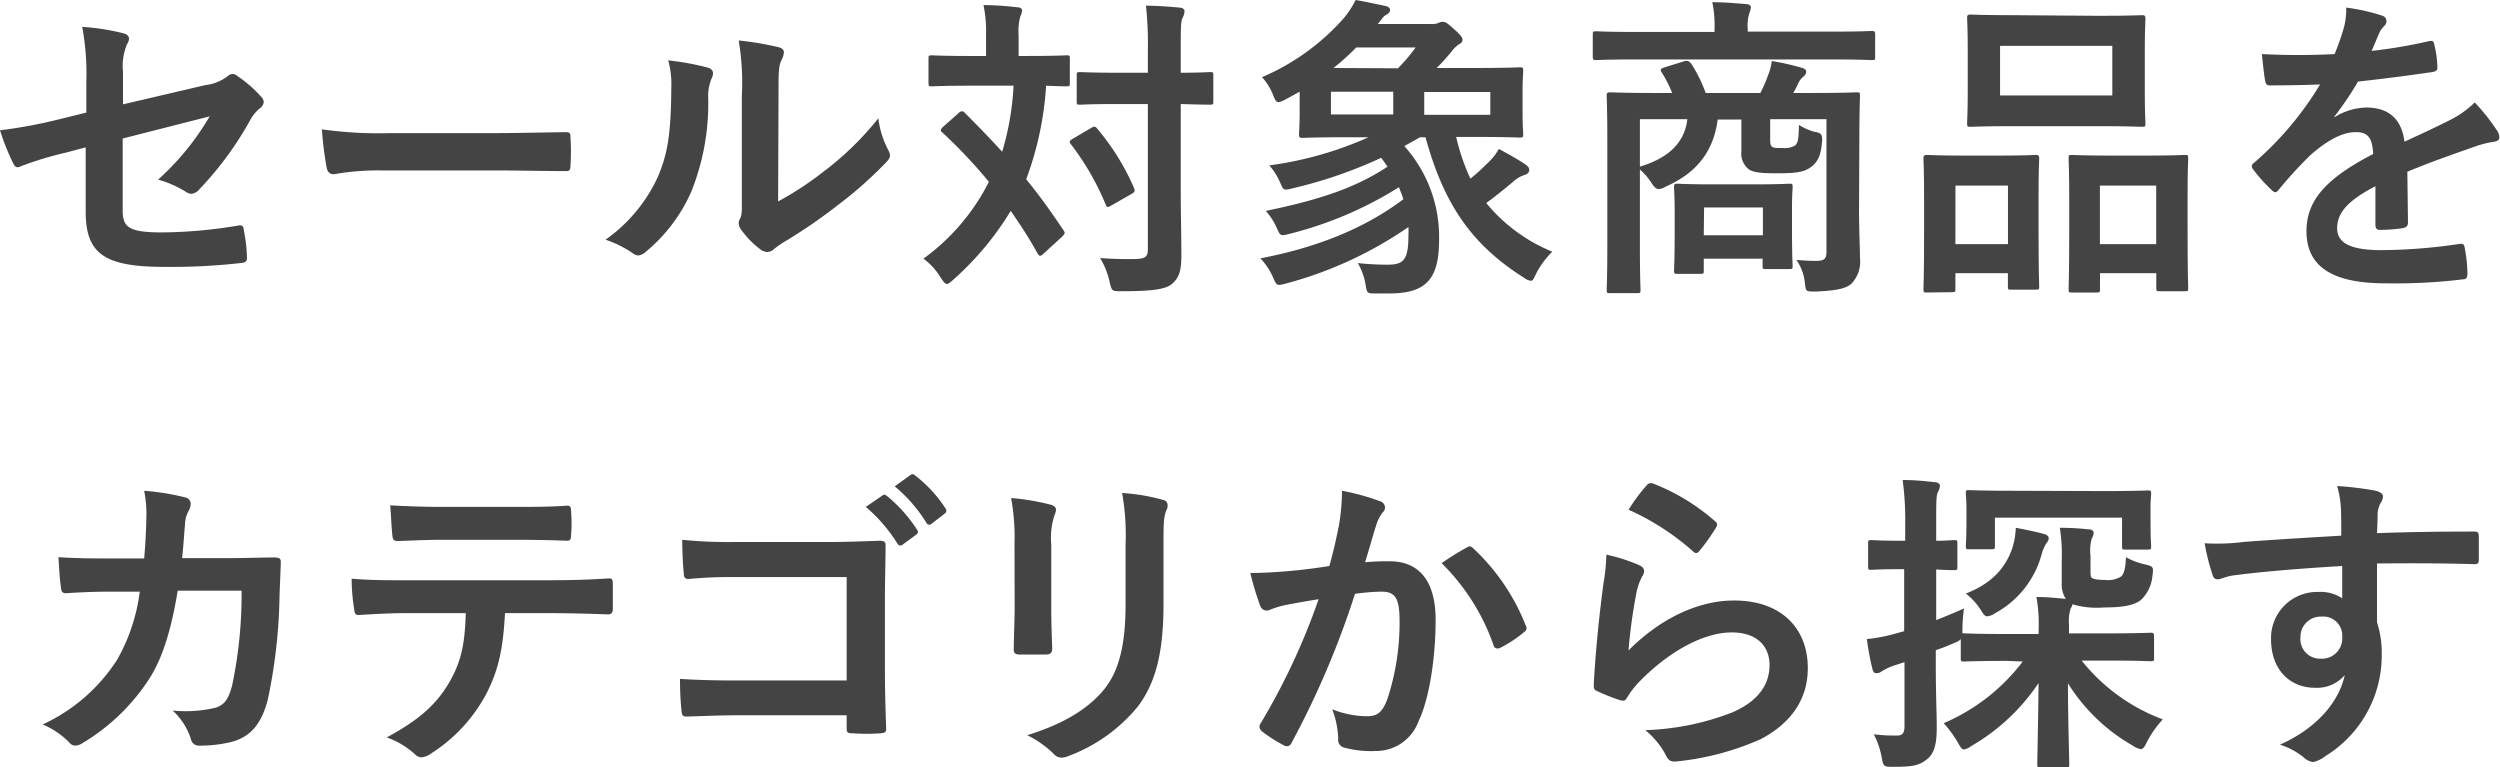
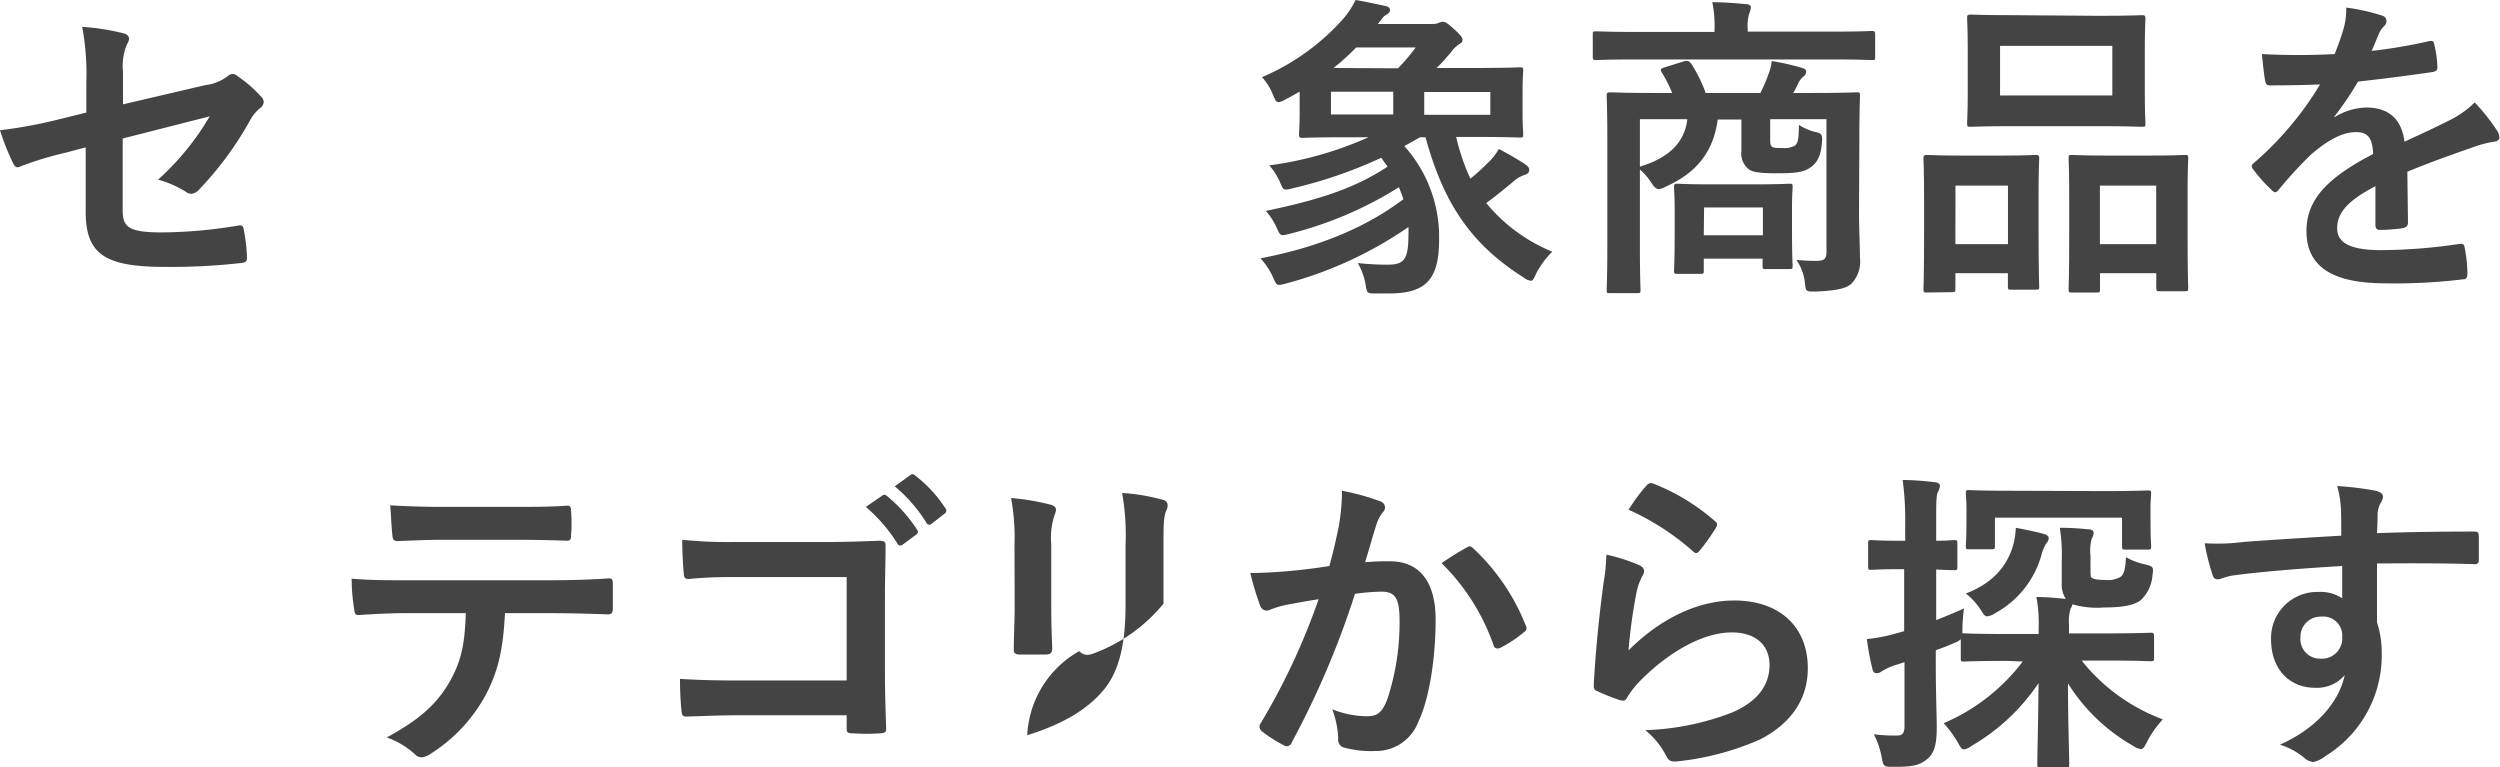
<svg xmlns="http://www.w3.org/2000/svg" viewBox="0 0 316.24 97.04">
  <defs>
    <style>.cls-1{fill:#444444;}</style>
  </defs>
  <g id="レイヤー_2" data-name="レイヤー 2">
    <g id="レイアウト">
      <path class="cls-1" d="M10.92,10.4a32.6,32.6,0,0,0-.52-7,28.69,28.69,0,0,1,5.16.8c.52.12.76.36.76.72a1.28,1.28,0,0,1-.24.64,7.19,7.19,0,0,0-.52,3.56V13.2L26,10.76A5.62,5.62,0,0,0,28.84,9.6a1,1,0,0,1,.56-.24A.86.86,0,0,1,30,9.6a15.67,15.67,0,0,1,3,2.6,1,1,0,0,1,.36.72,1.09,1.09,0,0,1-.52.8,5.22,5.22,0,0,0-1.24,1.56,42.07,42.07,0,0,1-6.36,8.64,1.58,1.58,0,0,1-1,.6,1.28,1.28,0,0,1-.76-.28A13.63,13.63,0,0,0,20,22.72a33.29,33.29,0,0,0,6.52-8l-11,2.8V26.6c0,2.12.72,2.8,5,2.8a60,60,0,0,0,9.68-.88c.56-.08.6.2.68.8a19.18,19.18,0,0,1,.36,3.36c0,.4-.24.56-.84.6a78.52,78.52,0,0,1-9.56.48c-7.64,0-10-1.64-10-7V18.64l-2.56.68A42.7,42.7,0,0,0,2.72,21a1.66,1.66,0,0,1-.48.16c-.28,0-.44-.2-.64-.64A29.92,29.92,0,0,1,0,16.48a61.48,61.48,0,0,0,7.52-1.4l3.4-.84Z" />
-       <path class="cls-1" d="M48.12,21.56a32,32,0,0,0-5.88.48c-.48,0-.8-.24-.92-.84a43.41,43.41,0,0,1-.6-4.84,51.39,51.39,0,0,0,8.64.48H62.24c3,0,6.12-.08,9.2-.12.6,0,.72.08.72.56a29.48,29.48,0,0,1,0,3.76c0,.48-.16.64-.72.6-3,0-6-.08-8.92-.08Z" />
-       <path class="cls-1" d="M89.55,8.56c.68.2.76.68.52,1.24a5.77,5.77,0,0,0-.48,2.72,29.94,29.94,0,0,1-2.16,11.76,20.61,20.61,0,0,1-5.68,7.52,1.81,1.81,0,0,1-1,.52A1.36,1.36,0,0,1,80,32a14.17,14.17,0,0,0-3.4-1.68,19.86,19.86,0,0,0,6.64-8c1.12-2.72,1.64-4.92,1.68-11.32a10.76,10.76,0,0,0-.4-3.36A32.34,32.34,0,0,1,89.55,8.56Zm8.88,16.92a40.66,40.66,0,0,0,5.68-3.72,38.39,38.39,0,0,0,7-6.8,11.53,11.53,0,0,0,1.24,4,2,2,0,0,1,.24.68c0,.28-.16.56-.6,1a50.56,50.56,0,0,1-5.92,5.24A66.43,66.43,0,0,1,99,30.72a13.28,13.28,0,0,0-1.16.84,1.27,1.27,0,0,1-.8.32,1.71,1.71,0,0,1-.84-.32,11.55,11.55,0,0,1-2.4-2.44,1.6,1.6,0,0,1-.36-.84,1.23,1.23,0,0,1,.16-.6c.28-.52.24-1,.24-3V12.12a31.94,31.94,0,0,0-.4-7,38.17,38.17,0,0,1,5,.84c.52.12.72.36.72.68a2.56,2.56,0,0,1-.32,1c-.36.76-.36,1.56-.36,4.44Z" />
-       <path class="cls-1" d="M121.29,14.28a.54.54,0,0,1,.4-.2.42.42,0,0,1,.36.2c1.6,1.6,3.2,3.24,4.72,4.92a35,35,0,0,0,1.44-8.36h-5.48c-3.44,0-4.6.08-4.84.08-.4,0-.44,0-.44-.48v-3c0-.4,0-.44.44-.44.24,0,1.4.08,4.84.08h2V4.52a16.9,16.9,0,0,0-.32-3.88,37.73,37.73,0,0,1,4.24.28c.4,0,.64.16.64.4a2.26,2.26,0,0,1-.24.8,7.48,7.48,0,0,0-.2,2.4V7.08h1.16c3.48,0,4.64-.08,4.88-.08.4,0,.44,0,.44.44v3c0,.44,0,.48-.44.48-.2,0-.88,0-2.56-.08a41.27,41.27,0,0,1-2.52,11.84c1.64,2,3.2,4.16,4.68,6.4.24.32.28.44-.12.84l-2.36,2.16a.8.8,0,0,1-.44.28c-.12,0-.2-.12-.36-.36-1-1.84-2.16-3.6-3.36-5.32a37.81,37.81,0,0,1-7.24,8.68c-.4.36-.64.56-.84.56s-.44-.28-.8-.84a8.15,8.15,0,0,0-2.16-2.36A27,27,0,0,0,125.09,23a64.5,64.5,0,0,0-5.84-6.2c-.32-.24-.32-.36,0-.72ZM138,16.2c.4-.24.56-.24.8.08a30.18,30.18,0,0,1,4.64,7.48c.16.4.12.52-.28.76L140.57,26c-.48.28-.56.24-.72-.16a33.33,33.33,0,0,0-4.36-7.56c-.28-.36-.2-.48.2-.72Zm11.36,7.92c0,2.8.08,5.84.08,8.08,0,2-.24,2.92-1.24,3.76-.84.64-2.48.88-6.36.88-1.2,0-1.2,0-1.48-1.2a10,10,0,0,0-1.2-3c1.56.12,3.36.16,4.56.12s1.48-.32,1.48-1.28V13.16h-3.84c-3.36,0-4.48.08-4.72.08-.4,0-.44,0-.44-.44V9.56c0-.4,0-.44.44-.44.24,0,1.36.08,4.72.08h3.84V6.36a45.35,45.35,0,0,0-.24-5.64c1.44,0,2.92.12,4.24.24.4,0,.64.24.64.44a1.88,1.88,0,0,1-.24.84c-.24.48-.24,1.36-.24,4V9.2c2.52,0,3.48-.08,3.68-.08.4,0,.44,0,.44.44V12.8c0,.4,0,.44-.44.44-.2,0-1.16,0-3.68-.08Z" />
      <path class="cls-1" d="M174,37.12c-1,0-1.08,0-1.24-1a8.21,8.21,0,0,0-1-2.84,35.57,35.57,0,0,0,3.8.2c2,0,2.6-.64,2.6-3.68a9.75,9.75,0,0,0,0-1.08,49.7,49.7,0,0,1-15.4,7.12c-1.2.32-1.24.32-1.64-.56a8.59,8.59,0,0,0-1.68-2.6c7.08-1.36,13.16-3.76,18.08-7.48-.16-.52-.36-1-.56-1.52a47.81,47.81,0,0,1-13.76,5.88c-1.2.32-1.24.28-1.64-.6a8.27,8.27,0,0,0-1.44-2.28c6.12-1.28,11-2.68,15.4-5.6l-.8-1.12A57.68,57.68,0,0,1,163.6,23.8c-1.24.32-1.24.28-1.64-.64a8.23,8.23,0,0,0-1.4-2.24,45.37,45.37,0,0,0,12.56-3.56h-2.68c-3.92,0-5.4.08-5.68.08s-.44,0-.44-.48c0-.24.08-1,.08-2.68V11.6c-.6.32-1.2.68-1.84,1a2.24,2.24,0,0,1-.84.32c-.28,0-.44-.28-.72-1a7.36,7.36,0,0,0-1.36-2.16A28.91,28.91,0,0,0,170,2.28,11.57,11.57,0,0,0,171.48,0c1.44.24,2.6.52,3.8.76.36.08.56.28.56.52s-.2.44-.56.64-.44.48-1,1.12H181a2.26,2.26,0,0,0,.92-.12,1.34,1.34,0,0,1,.6-.16c.28,0,.52.12,1.32.84S185,4.72,185,5s-.08.4-.44.6a3.91,3.91,0,0,0-1,1c-.56.64-1.12,1.32-1.84,2h4.84c3.92,0,5.4-.08,5.64-.08.44,0,.48,0,.48.44,0,.24-.08.92-.08,2.72v2.64c0,1.72.08,2.36.08,2.6,0,.44,0,.48-.48.48-.24,0-1.72-.08-5.64-.08h-2.36A26.89,26.89,0,0,0,186,22.6a24.42,24.42,0,0,0,2.08-1.88,7.31,7.31,0,0,0,1.52-1.88c1.28.68,2.52,1.4,3.24,1.88.52.36.6.52.6.8s-.2.48-.56.6a3.86,3.86,0,0,0-1.44.84c-1.2,1-2.32,1.92-3.44,2.72a21.24,21.24,0,0,0,8.36,6.16,10.9,10.9,0,0,0-2,2.68c-.32.68-.44,1-.72,1a1.9,1.9,0,0,1-.88-.4c-6.72-4.24-10.16-9.44-12.44-17.76h-.68l-2,1.12a17.18,17.18,0,0,1,4.4,11.8c0,5-1.6,6.84-6.32,6.84Zm2.24-22.64V11.6h-7.88v2.88Zm.6-5.84A23.23,23.23,0,0,0,179.08,6h-7.52a29.14,29.14,0,0,1-2.88,2.6Zm11.68,3h-8.36v2.88h8.36Z" />
      <path class="cls-1" d="M206.88,7.52c-3.56,0-4.76.08-5,.08s-.4,0-.4-.44V4.4c0-.4,0-.44.4-.44s1.44.08,5,.08h10V3.72A14.38,14.38,0,0,0,216.6.28c1.48,0,2.92.12,4.28.24.4,0,.6.2.6.4a2.67,2.67,0,0,1-.2.76,5.34,5.34,0,0,0-.2,2V4H231.8c3.56,0,4.76-.08,5-.08s.4,0,.4.44V7.16c0,.4,0,.44-.4.44s-1.44-.08-5-.08Zm28.28,19.12c0,2.36.12,4.68.12,6a4,4,0,0,1-1.08,3.24c-.6.56-1.68.88-4.52,1-1.24,0-1.24,0-1.36-1a6.22,6.22,0,0,0-1.08-3c1.08.08,1.52.12,2.52.12s1.28-.28,1.28-1.12V15.08h-7.12V17.4c0,.64,0,1,.24,1.16s.48.16,1.32.16a2.66,2.66,0,0,0,1.6-.32c.4-.4.44-.92.48-2.6a6.79,6.79,0,0,0,2,.88c.8.12,1,.36.92,1.2-.12,1.84-.6,2.68-1.44,3.28s-1.76.76-4.32.76c-2,0-3-.12-3.52-.52a2.51,2.51,0,0,1-.92-2.28v-4h-3c-.56,4.28-2.88,6.84-6.56,8.48a2.15,2.15,0,0,1-.88.32c-.32,0-.6-.24-1-.88a7.74,7.74,0,0,0-1.4-1.6v10c0,3.36.08,5,.08,5.2,0,.4,0,.44-.44.44h-3.4c-.4,0-.44,0-.44-.44,0-.24.08-1.84.08-5.36V17.56c0-3.56-.08-5.16-.08-5.44s0-.44.44-.44,1.64.08,5.44.08h2.4a15.88,15.88,0,0,0-1.32-2.6c-.24-.36-.12-.48.36-.64L213,7.76c.52-.16.72,0,1,.4a17.77,17.77,0,0,1,1.76,3.6h6.92a18.45,18.45,0,0,0,1-2.32,6.34,6.34,0,0,0,.44-1.72A32,32,0,0,1,228,8.6c.32.12.48.24.48.48a.86.86,0,0,1-.4.64,2.51,2.51,0,0,0-.64.88,10.78,10.78,0,0,1-.6,1.16h2.56c3.84,0,5.2-.08,5.44-.08.4,0,.44,0,.44.44,0,.24-.08,2.12-.08,5.76ZM207.44,15.08v6c3.84-1.16,5.68-3.2,6-6Zm4.76,19.56c-.4,0-.44,0-.44-.48,0-.24.08-1,.08-5.32v-2c0-2-.08-2.88-.08-3.16s0-.44.44-.44c.24,0,1.24.08,4.32.08H222c3.08,0,4.08-.08,4.32-.08.4,0,.44,0,.44.44,0,.24-.08,1-.08,2.6v2.28c0,4,.08,4.8.08,5,0,.44,0,.48-.44.48H223.4c-.4,0-.44,0-.44-.48v-.84h-7.44v1.44c0,.44,0,.48-.44.48Zm3.32-4.88H223V26.24h-7.44Z" />
      <path class="cls-1" d="M243.75,37c-.4,0-.44,0-.44-.48,0-.24.08-1.36.08-7.48V25.28c0-3.84-.08-5-.08-5.24s0-.44.44-.44,1.28.08,4.24.08h5.24c3,0,4-.08,4.28-.08s.44,0,.44.44c0,.24-.08,1.4-.08,4.56v4.2c0,6,.08,7.16.08,7.4,0,.4,0,.44-.44.44h-3.12c-.36,0-.4,0-.4-.44V34.56h-6.64v1.92c0,.44,0,.48-.44.48Zm3.6-6.12H254v-7.4h-6.64ZM265.59,2c3.8,0,5.08-.08,5.36-.08s.44,0,.44.44-.08,1.32-.08,3.72v5.8c0,2.4.08,3.44.08,3.68,0,.44,0,.48-.44.48s-1.56-.08-5.36-.08h-11c-3.76,0-5.08.08-5.32.08-.4,0-.44,0-.44-.48,0-.24.08-1.28.08-3.68V6c0-2.4-.08-3.44-.08-3.72s0-.44.44-.44c.24,0,1.56.08,5.32.08ZM253,12.08h14.2V5.8H253ZM262.07,37c-.36,0-.4,0-.4-.44s.08-1.4.08-7.52V25.28c0-3.8-.08-5-.08-5.2,0-.44,0-.48.4-.48s1.32.08,4.4.08H272c3.08,0,4.12-.08,4.36-.08.4,0,.44,0,.44.48,0,.24-.08,1.4-.08,4.6V29c0,6,.08,7.12.08,7.36,0,.44,0,.48-.44.48h-3.16c-.4,0-.44,0-.44-.48V34.56h-7.12v2c0,.4,0,.44-.44.44Zm3.56-6.12h7.12v-7.4h-7.12Z" />
      <path class="cls-1" d="M304.6,28.16c0,.44-.24.64-.77.72a21.32,21.32,0,0,1-2.83.2c-.36,0-.52-.24-.52-.64,0-1.44,0-3.44,0-4.88-3.56,1.84-4.84,3.4-4.84,5.32,0,1.68,1.36,2.76,5.56,2.76a68.36,68.36,0,0,0,10-.8c.36,0,.52.08.56.44a17.9,17.9,0,0,1,.36,3.28c0,.48-.12.76-.44.76a71.15,71.15,0,0,1-9.92.52c-6.56,0-10-2-10-6.6,0-3.84,2.4-6.64,8.44-9.76-.12-2-.6-2.84-2.4-2.76s-3.68,1.28-5.52,2.88a53.9,53.9,0,0,0-4,4.36c-.2.24-.32.36-.48.36a.8.8,0,0,1-.44-.28A19,19,0,0,1,285,21.4a.65.65,0,0,1-.16-.36c0-.16.08-.28.28-.44a40.87,40.87,0,0,0,8.36-9.92c-1.88.08-4,.12-6.4.12-.36,0-.48-.2-.56-.64-.12-.64-.28-2.12-.4-3.32a88.23,88.23,0,0,0,9.2,0,33,33,0,0,0,1.2-3.44,9.8,9.8,0,0,0,.27-2.44A25.18,25.18,0,0,1,301.4,2a.72.72,0,0,1,.48.68.81.81,0,0,1-.28.6,3.12,3.12,0,0,0-.68,1c-.24.56-.44,1.08-.92,2.16a64.35,64.35,0,0,0,7.28-1.24c.44-.08.55,0,.64.4a13.49,13.49,0,0,1,.4,2.88c0,.4-.12.56-.68.64-3,.44-6.44.88-9.36,1.2a41.28,41.28,0,0,1-3,4.44l0,.08a8,8,0,0,1,4-1.24c2.64,0,4.47,1.2,4.88,4.32,1.56-.72,3.84-1.76,5.88-2.8a12.21,12.21,0,0,0,3-2.16,24.64,24.64,0,0,1,2.8,3.52,1.58,1.58,0,0,1,.32.88c0,.32-.2.48-.6.56a12.61,12.61,0,0,0-2.44.6c-2.6.92-5.2,1.8-8.6,3.2Z" />
-       <path class="cls-1" d="M18.24,70.64c.16-2,.24-3.24.28-5.4a15.38,15.38,0,0,0-.28-3.16,31.32,31.32,0,0,1,5.2.84.83.83,0,0,1,.68.84,1.79,1.79,0,0,1-.2.76,3.73,3.73,0,0,0-.52,1.88c-.12,1.28-.16,2.24-.36,4.2h6.08c1.84,0,3.72-.08,5.56-.08.64,0,.84.12.84.56s-.08,2.12-.16,4.24a68.18,68.18,0,0,1-1.48,13.16c-.8,3.08-2.16,4.76-4.72,5.4a16.91,16.91,0,0,1-4,.44,1,1,0,0,1-1-.8,8.37,8.37,0,0,0-2.32-3.64,16.33,16.33,0,0,0,5.44-.36c1.08-.36,1.6-1,2.08-2.8a56,56,0,0,0,1.2-12H22.48c-.8,4.84-1.88,8.44-3.56,11.08A25.78,25.78,0,0,1,10.44,94a1.82,1.82,0,0,1-.92.32,1,1,0,0,1-.76-.4A10.2,10.2,0,0,0,5.4,91.64a22.27,22.27,0,0,0,9.4-8.16,23.31,23.31,0,0,0,2.88-8.64h-3.6c-2,0-3.88.08-5.76.2-.4,0-.56-.2-.6-.68-.16-1-.24-2.4-.32-3.88,2.52.16,4.32.16,6.64.16Z" />
      <path class="cls-1" d="M63.88,77.56c-.24,4.48-.8,7.16-2.36,10.2a20.15,20.15,0,0,1-7,7.56,2.44,2.44,0,0,1-1.2.48,1.18,1.18,0,0,1-.84-.4,10.51,10.51,0,0,0-3.56-2.12c3.92-2.12,6.28-4.08,8-7.12,1.48-2.64,1.88-4.8,2-8.6h-7.6c-2,0-4,.12-6,.24-.36,0-.48-.24-.52-.76a24.07,24.07,0,0,1-.32-3.84c2.24.2,4.48.2,6.8.2h18c3.12,0,5.44-.08,7.8-.24.4,0,.44.24.44.8s0,2.56,0,3.08-.24.68-.6.68c-2.08-.08-4.84-.16-7.6-.16ZM56,68.28c-1.84,0-3.44.08-5.68.16-.52,0-.64-.2-.68-.68-.12-1-.16-2.4-.28-3.84,2.8.16,4.84.2,6.64.2h9c2.24,0,4.76,0,6.76-.16.4,0,.48.24.48.76a17.79,17.79,0,0,1,0,2.92c0,.56-.08.76-.52.76-2.16-.08-4.52-.12-6.72-.12Z" />
      <path class="cls-1" d="M107.1,73h-14a55,55,0,0,0-6,.24c-.44,0-.6-.2-.6-.68-.12-1.08-.2-3-.2-4.28a57.22,57.22,0,0,0,6.68.28H104.9c2.08,0,4.2-.08,6.32-.16.64,0,.84.16.8.68,0,2.12-.08,4.2-.08,6.32v9.56c0,2.92.12,6.12.16,7.24,0,.4-.16.52-.72.56a25.84,25.84,0,0,1-3.52,0c-.64,0-.76-.08-.76-.68v-1.6H93.34c-2.52,0-4.64.12-6.56.16-.36,0-.52-.16-.56-.6a37.92,37.92,0,0,1-.2-4.16c1.88.12,4.2.2,7.36.2H107.1Zm4.52-10.32c.2-.16.36-.12.6.08A18.41,18.41,0,0,1,116,67a.4.4,0,0,1-.12.64l-1.68,1.24a.42.42,0,0,1-.68-.12,19.85,19.85,0,0,0-4-4.64Zm3.56-2.6c.24-.16.36-.12.6.08a16.7,16.7,0,0,1,3.8,4.12.46.46,0,0,1-.12.72l-1.6,1.24a.41.41,0,0,1-.68-.12,18.92,18.92,0,0,0-4-4.6Z" />
-       <path class="cls-1" d="M128.33,68.88A27.51,27.51,0,0,0,127.9,63a29.6,29.6,0,0,1,5,.84c.47.12.68.36.68.64a1.68,1.68,0,0,1-.16.6,9.21,9.21,0,0,0-.44,3.8V77c0,2.08.08,3.64.12,5,0,.6-.24.8-.88.8H129c-.56,0-.8-.2-.76-.68,0-1.4.11-3.72.11-5.44Zm18.85,7.48c0,5.92-.89,9.88-3.24,13a20.64,20.64,0,0,1-8.8,6.28,2.52,2.52,0,0,1-.85.2,1.33,1.33,0,0,1-1-.48A12.94,12.94,0,0,0,129.94,93c4.28-1.32,7.64-3.2,9.76-5.84,1.84-2.28,2.68-5.6,2.68-10.68V68.88a30,30,0,0,0-.44-6.52,25,25,0,0,1,5.2.88.67.67,0,0,1,.56.68,1.27,1.27,0,0,1-.16.64c-.36.84-.36,1.88-.36,4.36Z" />
+       <path class="cls-1" d="M128.33,68.88A27.51,27.51,0,0,0,127.9,63a29.6,29.6,0,0,1,5,.84c.47.12.68.36.68.64a1.68,1.68,0,0,1-.16.6,9.21,9.21,0,0,0-.44,3.8V77c0,2.08.08,3.64.12,5,0,.6-.24.8-.88.8H129c-.56,0-.8-.2-.76-.68,0-1.4.11-3.72.11-5.44Zm18.85,7.48a20.64,20.64,0,0,1-8.8,6.28,2.52,2.52,0,0,1-.85.2,1.33,1.33,0,0,1-1-.48A12.94,12.94,0,0,0,129.94,93c4.28-1.32,7.64-3.2,9.76-5.84,1.84-2.28,2.68-5.6,2.68-10.68V68.88a30,30,0,0,0-.44-6.52,25,25,0,0,1,5.2.88.67.67,0,0,1,.56.68,1.27,1.27,0,0,1-.16.64c-.36.84-.36,1.88-.36,4.36Z" />
      <path class="cls-1" d="M169.36,66.52a27.23,27.23,0,0,0,.4-4.44,29.28,29.28,0,0,1,4.8,1.32.84.84,0,0,1,.64.8.83.83,0,0,1-.28.6,5.06,5.06,0,0,0-.8,1.52c-.52,1.64-.92,3.12-1.44,4.8A30.16,30.16,0,0,1,175.8,71c3.76,0,5.8,2.56,5.8,7.4s-.8,10-2.16,12.84A5.73,5.73,0,0,1,174,95a13.06,13.06,0,0,1-4-.44,1,1,0,0,1-.72-1.12,11.43,11.43,0,0,0-.76-3.72,12,12,0,0,0,4.4.88c1.32,0,1.92-.48,2.56-2.12a30.82,30.82,0,0,0,1.56-9.92c0-2.84-.52-3.72-2.28-3.72a26.5,26.5,0,0,0-3.36.28,110.47,110.47,0,0,1-8,18.8.66.66,0,0,1-1,.36,18.19,18.19,0,0,1-2.76-1.76.82.82,0,0,1-.32-.6.74.74,0,0,1,.16-.44,84.34,84.34,0,0,0,7.32-15.68c-1.56.24-2.84.48-3.92.68a11.75,11.75,0,0,0-2.2.64.88.88,0,0,1-1.28-.52,36.55,36.55,0,0,1-1.24-4.12c1.76,0,3.52-.12,5.28-.28s3.16-.36,4.72-.6C168.8,69.28,169.08,67.88,169.36,66.52Zm16.28,2.68c.28-.16.48-.08.76.2A26.77,26.77,0,0,1,193,79.12a.57.57,0,0,1-.16.8,16.32,16.32,0,0,1-3,2c-.4.2-.8.16-.92-.32a27.08,27.08,0,0,0-6.56-10.36A33.92,33.92,0,0,1,185.64,69.2Z" />
      <path class="cls-1" d="M207.33,71.48c.44.2.64.44.64.76a1.19,1.19,0,0,1-.2.6A7.5,7.5,0,0,0,207,75a66.76,66.76,0,0,0-1,7.28c3.68-3.72,8.48-6.32,13.36-6.32,5.84,0,9.32,3.4,9.32,8.56,0,4.36-2.6,7.24-6,9a34.68,34.68,0,0,1-10.24,2.76c-.88.12-1.24.08-1.6-.52a10.23,10.23,0,0,0-2.72-3.4,33.19,33.19,0,0,0,11-2.24c3.24-1.4,4.72-3.48,4.72-6,0-2.16-1.36-4.12-4.8-4.12s-7.76,2.28-11.52,6.08a11,11,0,0,0-1.72,2.2c-.24.4-.4.4-.92.28a27.5,27.5,0,0,1-2.72-1.08c-.4-.16-.56-.24-.56-.8.24-4.64.76-9.36,1.24-12.92a24.93,24.93,0,0,0,.36-3.6A22.5,22.5,0,0,1,207.33,71.48Zm1-10.12a.67.67,0,0,1,.76-.2,26.24,26.24,0,0,1,7.84,4.76c.2.16.28.28.28.44a1.11,1.11,0,0,1-.2.48,26.19,26.19,0,0,1-2,2.8c-.16.2-.32.32-.44.32s-.28-.08-.48-.28a31.91,31.91,0,0,0-8.08-5.2A21.91,21.91,0,0,1,208.33,61.36Z" />
      <path class="cls-1" d="M253.91,83.6c-3.88,0-5.2.08-5.44.08-.4,0-.44,0-.44-.44v-2.4a1.54,1.54,0,0,1-.6.4c-.84.36-1.68.72-2.56,1v1.84c0,3.84.12,6,.12,8,0,2.2-.36,3.28-1.28,4S242,97,239.55,97c-1.24,0-1.32,0-1.52-1.2a10.8,10.8,0,0,0-1-2.92,19.75,19.75,0,0,0,3,.16c.56,0,.88-.28.88-1.12V83.76l-1.48.48a7.52,7.52,0,0,0-1.4.68,1.09,1.09,0,0,1-.68.24q-.36,0-.48-.48a33.25,33.25,0,0,1-.72-3.84,20.85,20.85,0,0,0,3.72-.72l1-.28V72h-.68c-2.48,0-3.2.08-3.44.08-.4,0-.44,0-.44-.44V68.76c0-.4,0-.44.44-.44.24,0,1,.08,3.44.08H241v-2a38.23,38.23,0,0,0-.32-5.68c1.44,0,2.72.12,4.08.28.36,0,.64.24.64.44a2.09,2.09,0,0,1-.28.84c-.2.48-.2,1.32-.2,4V68.4c1.44,0,2-.08,2.24-.08.4,0,.44,0,.44.44v2.92c0,.4,0,.44-.44.44-.24,0-.8,0-2.24-.08v6.4c1-.4,2.32-.92,3.52-1.48a19.48,19.48,0,0,0-.2,2.88v.28a.59.59,0,0,1,.28,0c.24,0,1.56.08,5.44.08h3.92v-.68a18.69,18.69,0,0,0-.28-4c1.4,0,2.48.12,3.72.24a3.29,3.29,0,0,1-.52-2V71a22,22,0,0,0-.24-4.24,33.07,33.07,0,0,1,3.6.2c.48,0,.68.2.68.44a1.54,1.54,0,0,1-.24.72,5.71,5.71,0,0,0-.16,2.2V72c0,.76,0,1,.2,1.12s.6.24,1.68.24a3.07,3.07,0,0,0,2-.44c.36-.36.56-1,.6-2.44a8.54,8.54,0,0,0,2.44.92c1,.24,1.08.32.92,1.36a4.82,4.82,0,0,1-1.4,3.08c-.8.72-2.36,1-4.72,1a10.92,10.92,0,0,1-4-.4,1.69,1.69,0,0,1-.24.56,5.34,5.34,0,0,0-.2,2v1.12h4.84c3.84,0,5.2-.08,5.48-.08s.44,0,.44.44v2.72c0,.4,0,.44-.44.44s-1.64-.08-5.48-.08h-3.24A23.69,23.69,0,0,0,273.59,91a12.59,12.59,0,0,0-2,2.84c-.32.64-.48.92-.8.92a2.54,2.54,0,0,1-1-.44,23.2,23.2,0,0,1-8.2-7.88c0,4.64.16,9.08.16,10.24,0,.36,0,.4-.44.4h-3.16c-.4,0-.44,0-.44-.4,0-1.16.12-5.52.16-10.28a25.65,25.65,0,0,1-8.56,8,1.9,1.9,0,0,1-.88.4c-.28,0-.44-.28-.8-.92a14.38,14.38,0,0,0-1.76-2.4,24.78,24.78,0,0,0,10-7.8Zm12.28-21.48c3.88,0,5.24-.08,5.48-.08.4,0,.44,0,.44.44,0,.24-.08.84-.08,1.64V65.4c0,2.92.08,3.44.08,3.64,0,.44,0,.48-.44.48h-2.8c-.4,0-.44,0-.44-.48V65.48H252.35V69c0,.44,0,.48-.48.48h-2.8c-.36,0-.4,0-.4-.48,0-.2.08-.72.08-3.64v-1c0-1.08-.08-1.68-.08-1.92,0-.4,0-.44.4-.44s1.64.08,5.48.08Zm-7.6,5.44c.32.08.56.28.56.48a.78.78,0,0,1-.24.6,4.76,4.76,0,0,0-.64,1.44,12.08,12.08,0,0,1-5.88,7.48,2.18,2.18,0,0,1-1,.4c-.32,0-.48-.24-.8-.76a8.29,8.29,0,0,0-1.92-2.12c3.2-1.24,5-3.16,5.88-5.76a9.55,9.55,0,0,0,.44-2.56C256.63,67.08,257.79,67.32,258.59,67.56Z" />
      <path class="cls-1" d="M296.12,64.4a12.71,12.71,0,0,0-.48-2.92,40.64,40.64,0,0,1,4.68.56c.68.12,1.12.4,1.12.76a1.69,1.69,0,0,1-.36.92,3.86,3.86,0,0,0-.32,1.16c0,.52,0,1-.08,2.56,4.32-.16,8.44-.2,12.28-.2.48,0,.56.08.6.6,0,1,0,2,0,3,0,.44-.2.56-.68.52-4.16-.12-8.05-.12-12.2-.08,0,2.44,0,5,0,7.44a12.46,12.46,0,0,1,.6,4,14.94,14.94,0,0,1-7.12,12.92,3.81,3.81,0,0,1-1.56.76,2.23,2.23,0,0,1-1.2-.6,8.91,8.91,0,0,0-3-1.6c4.68-2.08,7.48-5.44,8.2-8.8a4.62,4.62,0,0,1-3.77,1.6c-3.15,0-5.55-2.28-5.55-6.12a5.83,5.83,0,0,1,6-6,4.9,4.9,0,0,1,3,.8c0-1.4,0-2.76,0-4.08-5,.28-10.68.76-13.84,1.2-.88.12-1.52.48-1.88.48s-.56-.16-.68-.56a28,28,0,0,1-1-4,26.38,26.38,0,0,0,4.88-.16c2.44-.2,7.6-.52,12.4-.8C296.16,66.48,296.16,65.48,296.12,64.4ZM291,80.6a2.48,2.48,0,0,0,2.56,2.72,2.57,2.57,0,0,0,2.72-2.76A2.4,2.4,0,0,0,293.64,78,2.55,2.55,0,0,0,291,80.6Z" />
    </g>
  </g>
</svg>